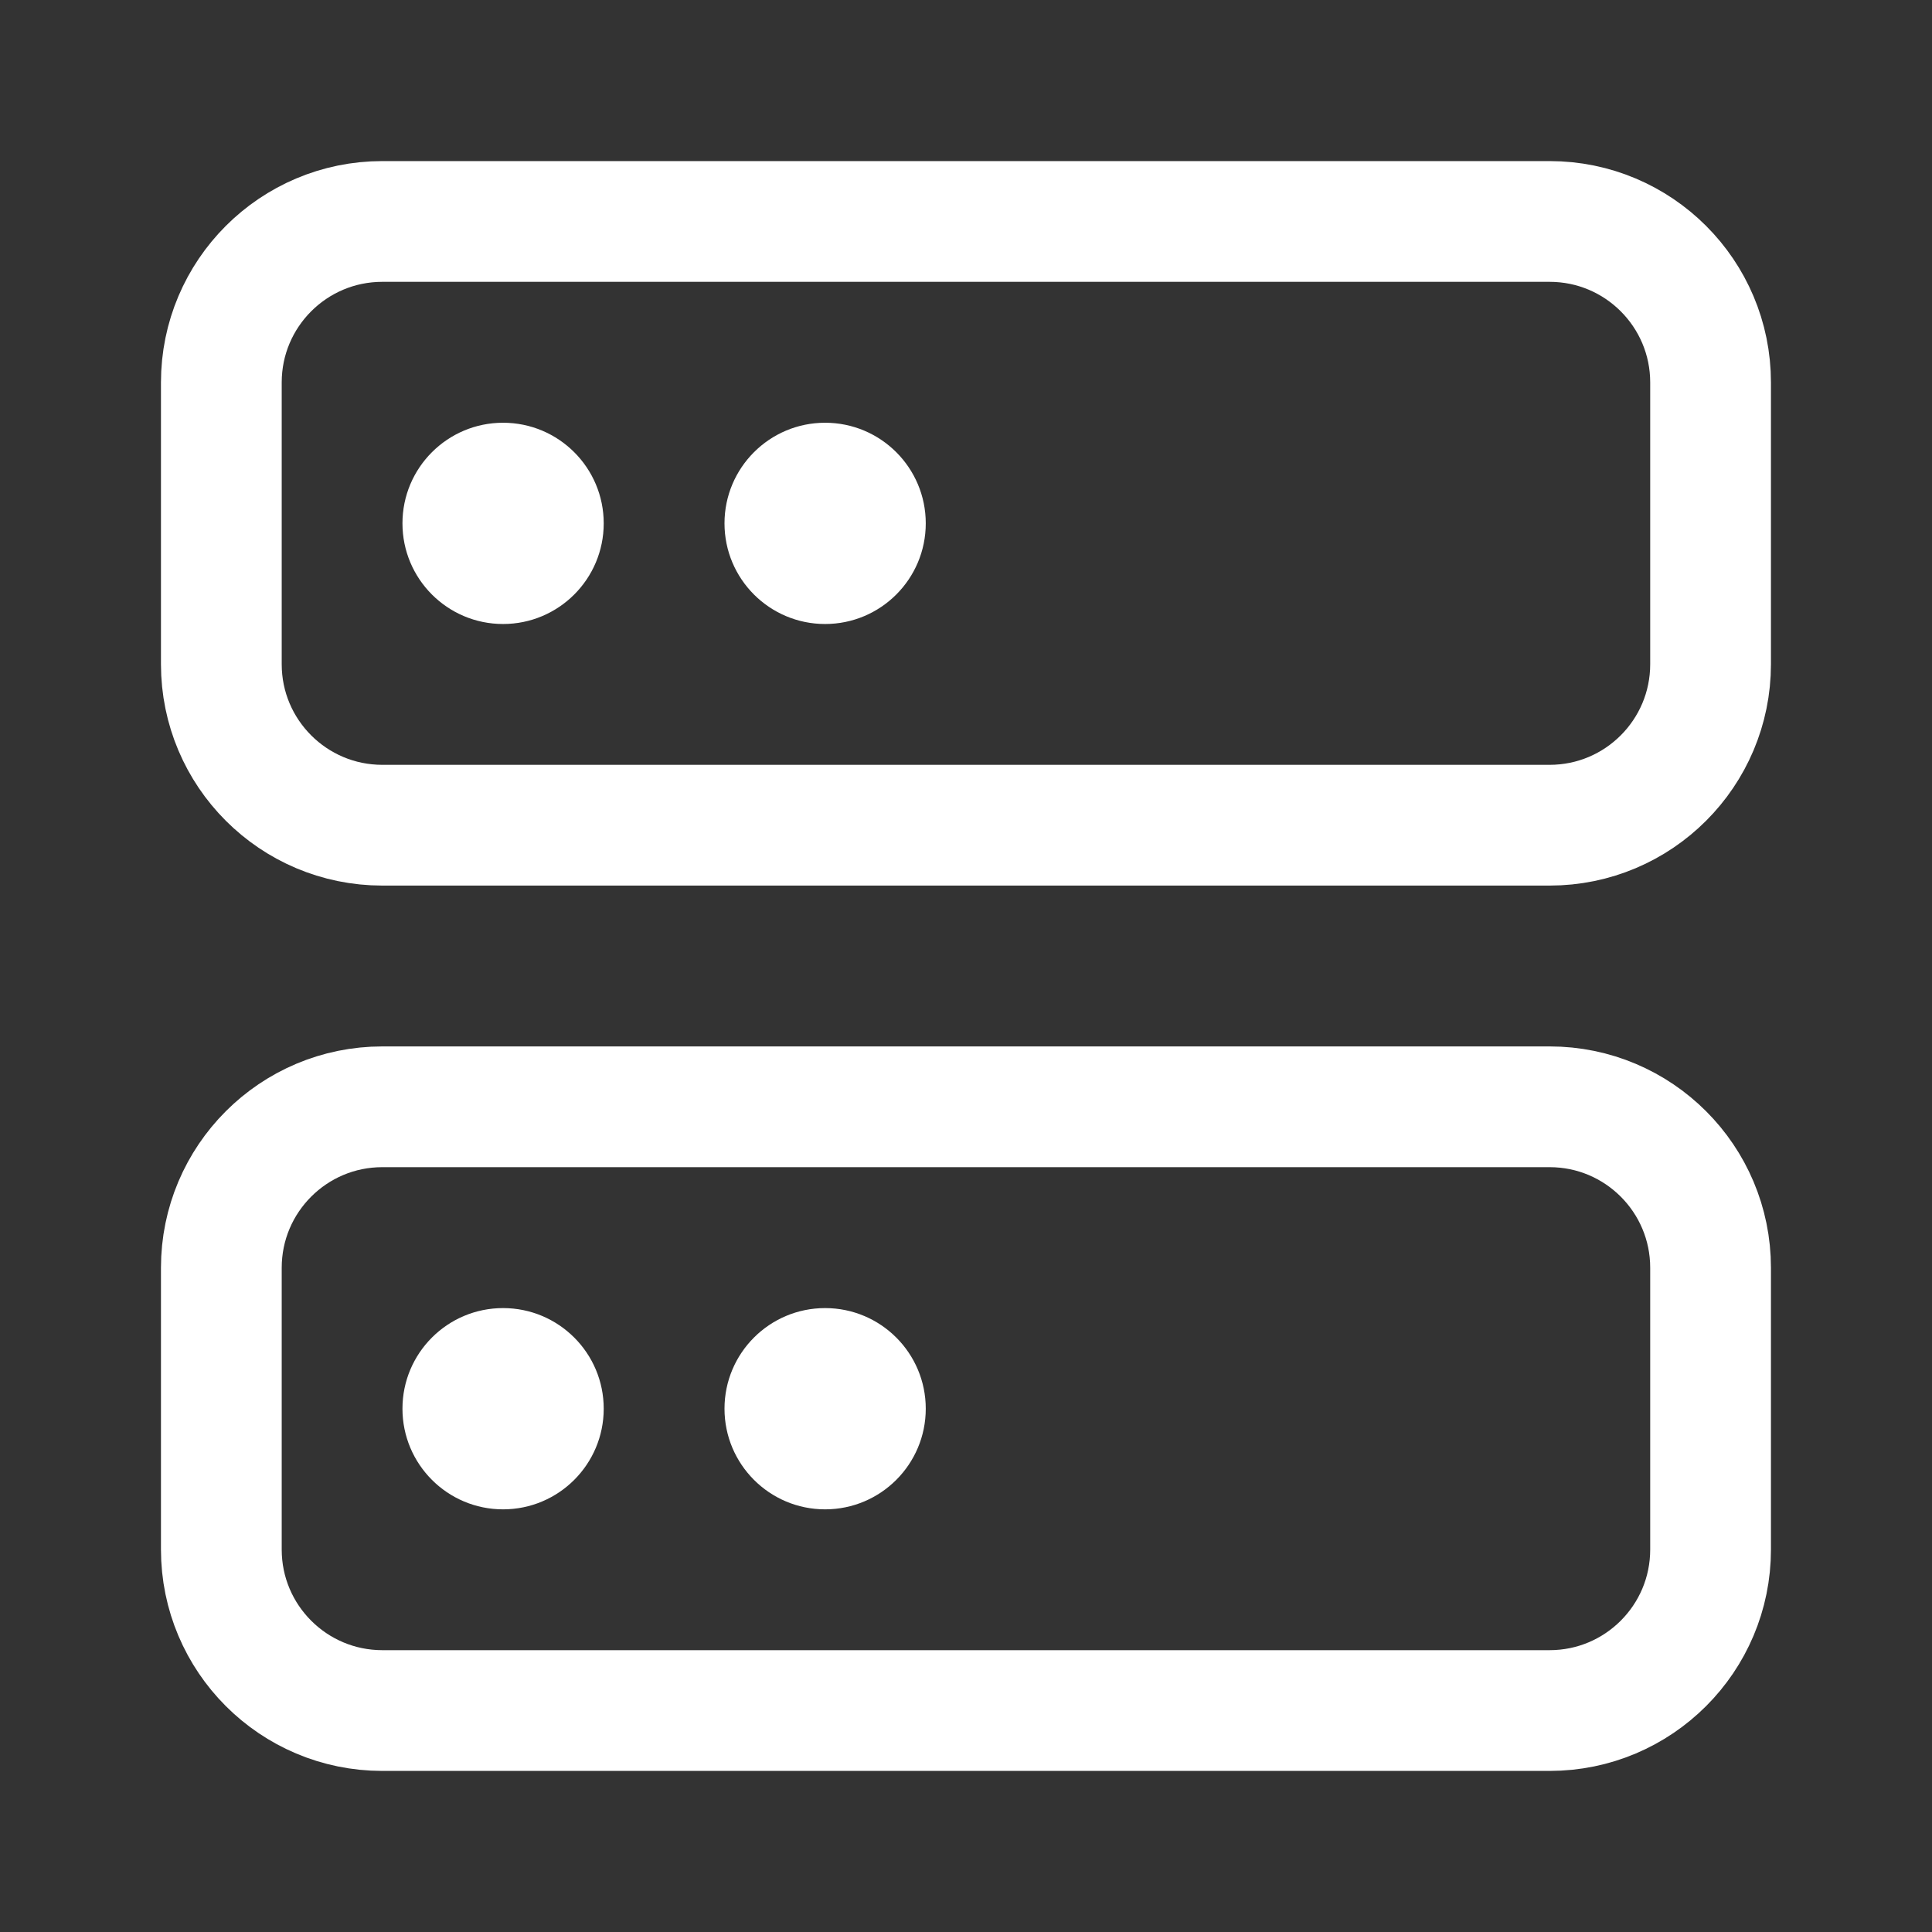
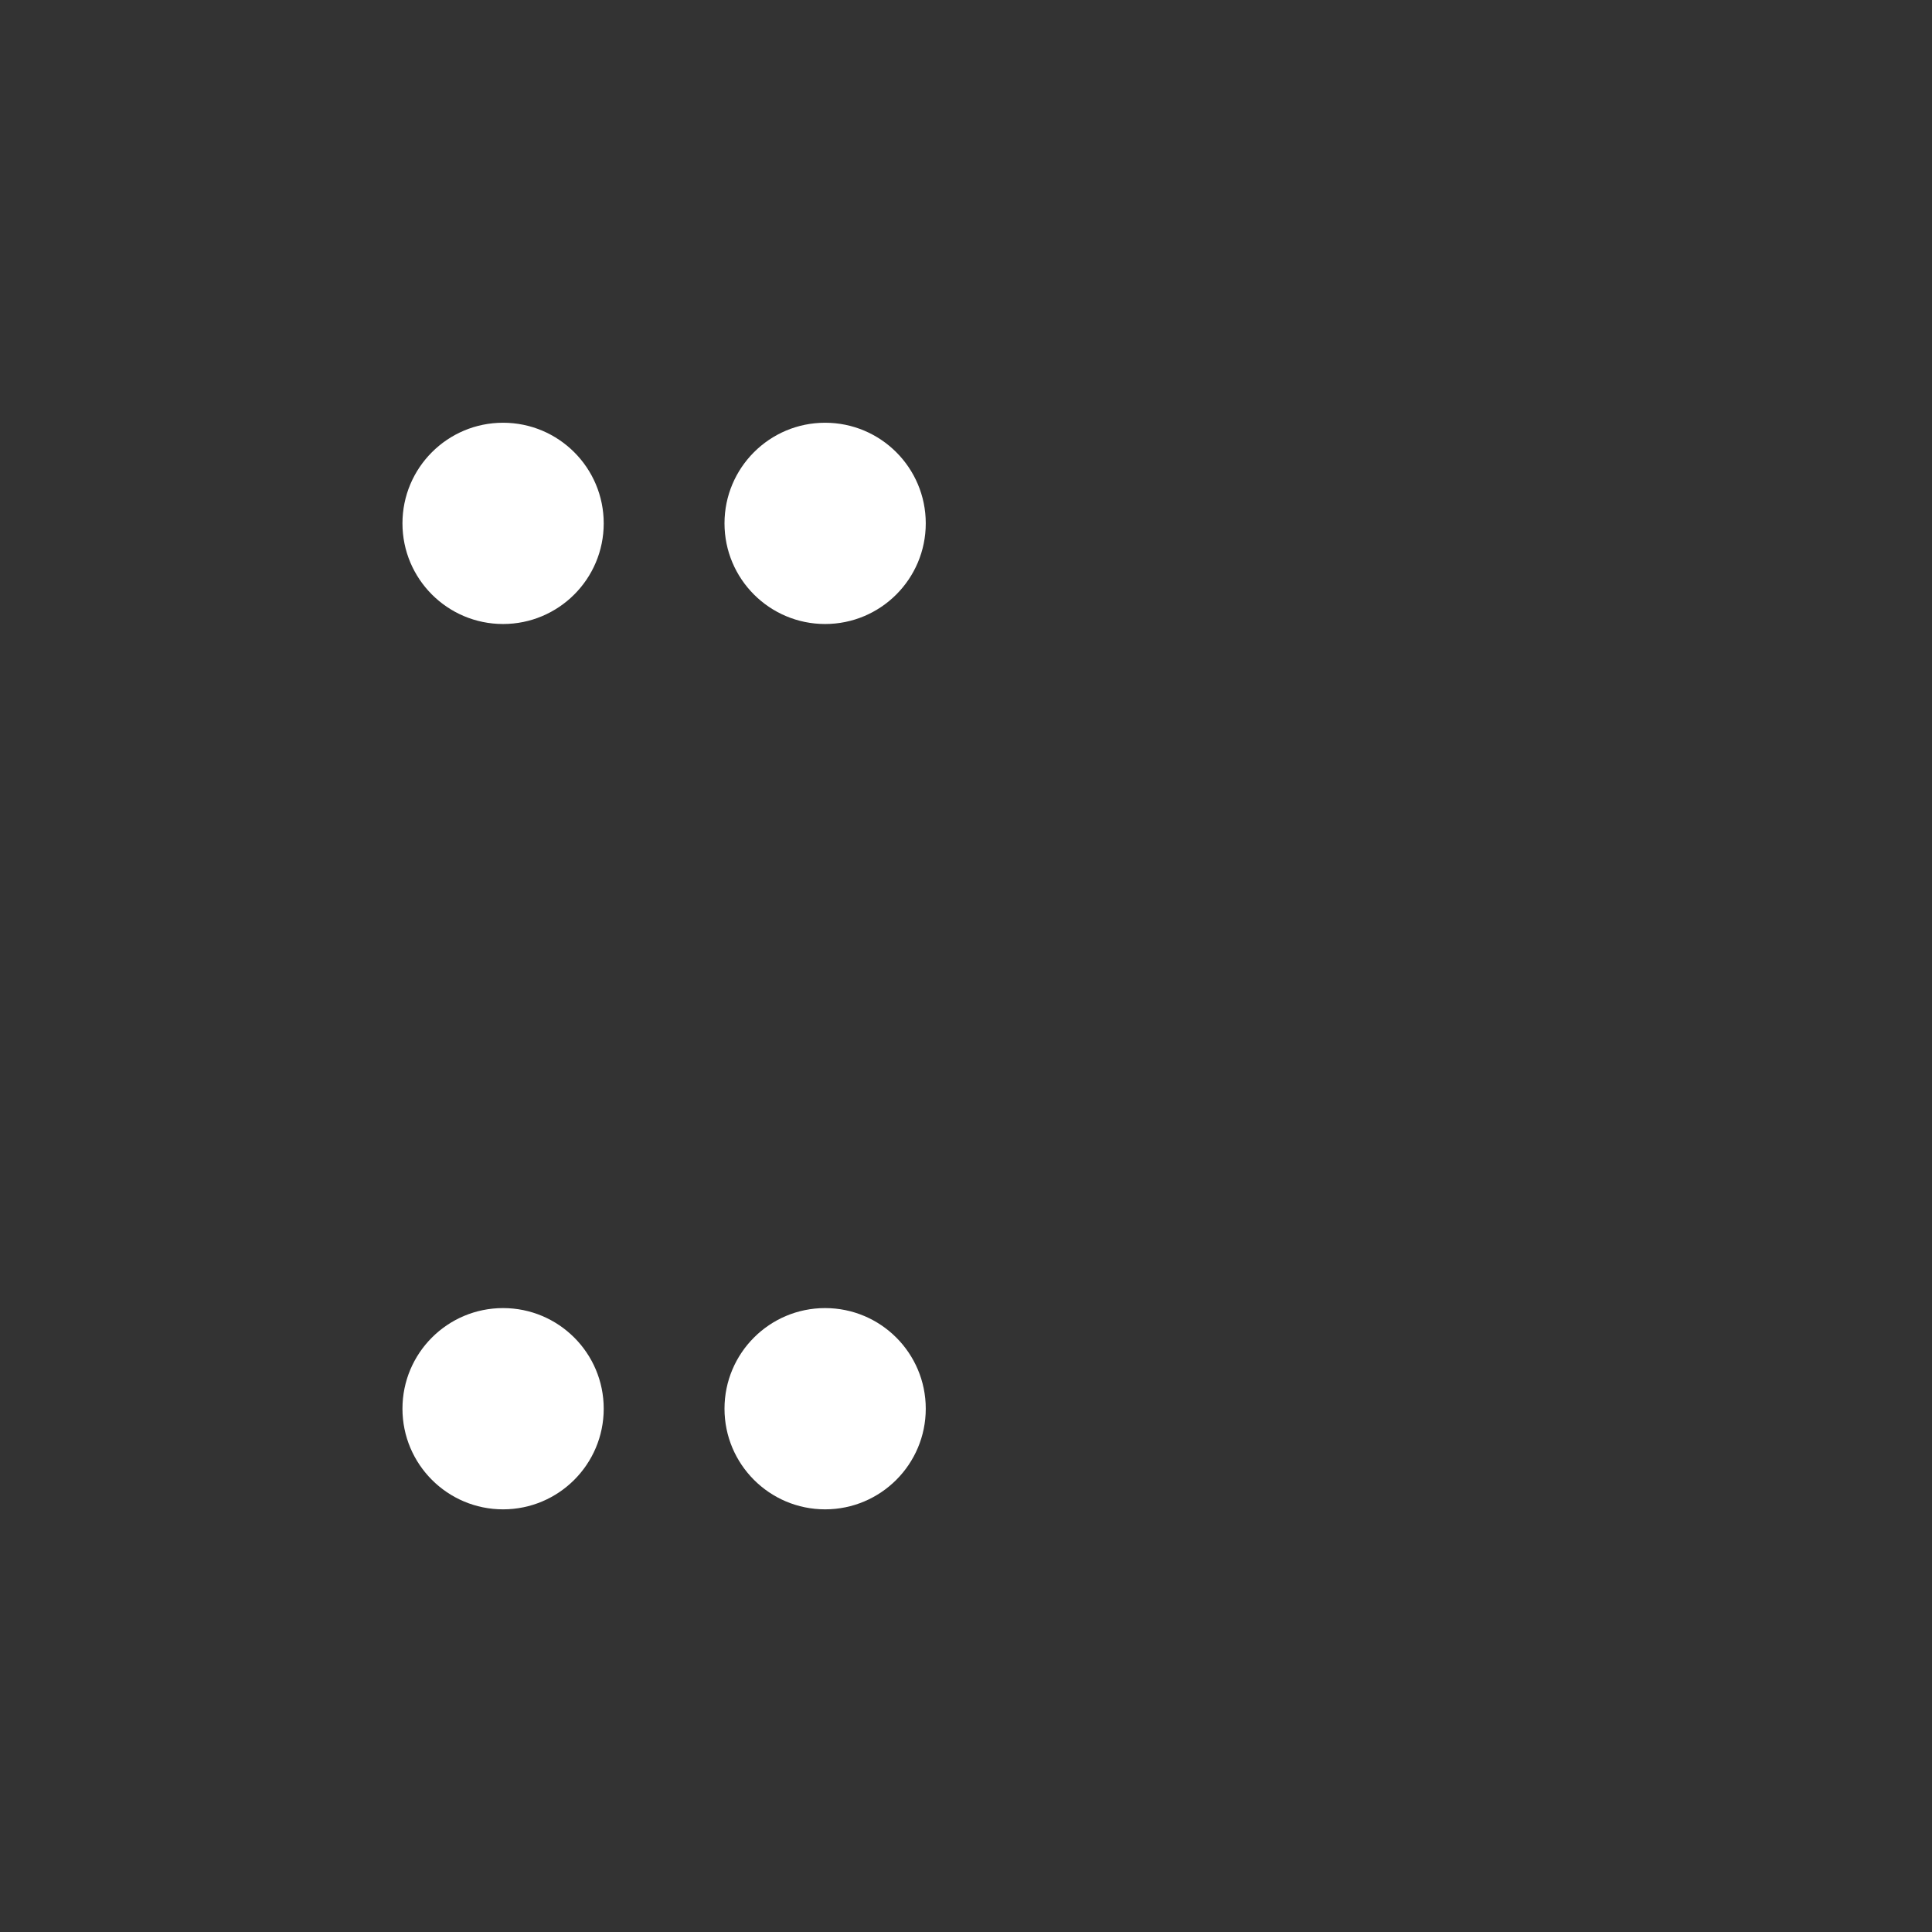
<svg xmlns="http://www.w3.org/2000/svg" width="64" height="64" viewBox="0 0 64 64" fill="none">
  <rect x="0" y="0" width="64" height="64" fill="#333333" stroke="none" />
-   <path d="M51.332 7.336H12.665C9.72 7.336 7.332 9.724 7.332 12.669V22.003C7.332 24.948 9.72 27.336 12.665 27.336H51.332C54.278 27.336 56.665 24.948 56.665 22.003V12.669C56.665 9.724 54.278 7.336 51.332 7.336Z" stroke="white" stroke-width="4" stroke-linecap="round" stroke-linejoin="round" />
  <path d="M16.665 20.671C18.506 20.671 19.999 19.178 19.999 17.337C19.999 15.496 18.506 14.004 16.665 14.004C14.824 14.004 13.332 15.496 13.332 17.337C13.332 19.178 14.824 20.671 16.665 20.671Z" fill="white" />
  <path d="M27.333 20.671C29.174 20.671 30.667 19.178 30.667 17.337C30.667 15.496 29.174 14.004 27.333 14.004C25.492 14.004 24 15.496 24 17.337C24 19.178 25.492 20.671 27.333 20.671Z" fill="white" />
-   <path d="M51.332 36.664H12.665C9.72 36.664 7.332 39.052 7.332 41.997V51.331C7.332 54.276 9.72 56.664 12.665 56.664H51.332C54.278 56.664 56.665 54.276 56.665 51.331V41.997C56.665 39.052 54.278 36.664 51.332 36.664Z" stroke="white" stroke-width="4" stroke-linecap="round" stroke-linejoin="round" />
  <path d="M16.665 49.999C18.506 49.999 19.999 48.506 19.999 46.665C19.999 44.824 18.506 43.332 16.665 43.332C14.824 43.332 13.332 44.824 13.332 46.665C13.332 48.506 14.824 49.999 16.665 49.999Z" fill="white" />
  <path d="M27.333 49.999C29.174 49.999 30.667 48.506 30.667 46.665C30.667 44.824 29.174 43.332 27.333 43.332C25.492 43.332 24 44.824 24 46.665C24 48.506 25.492 49.999 27.333 49.999Z" fill="white" />
</svg>